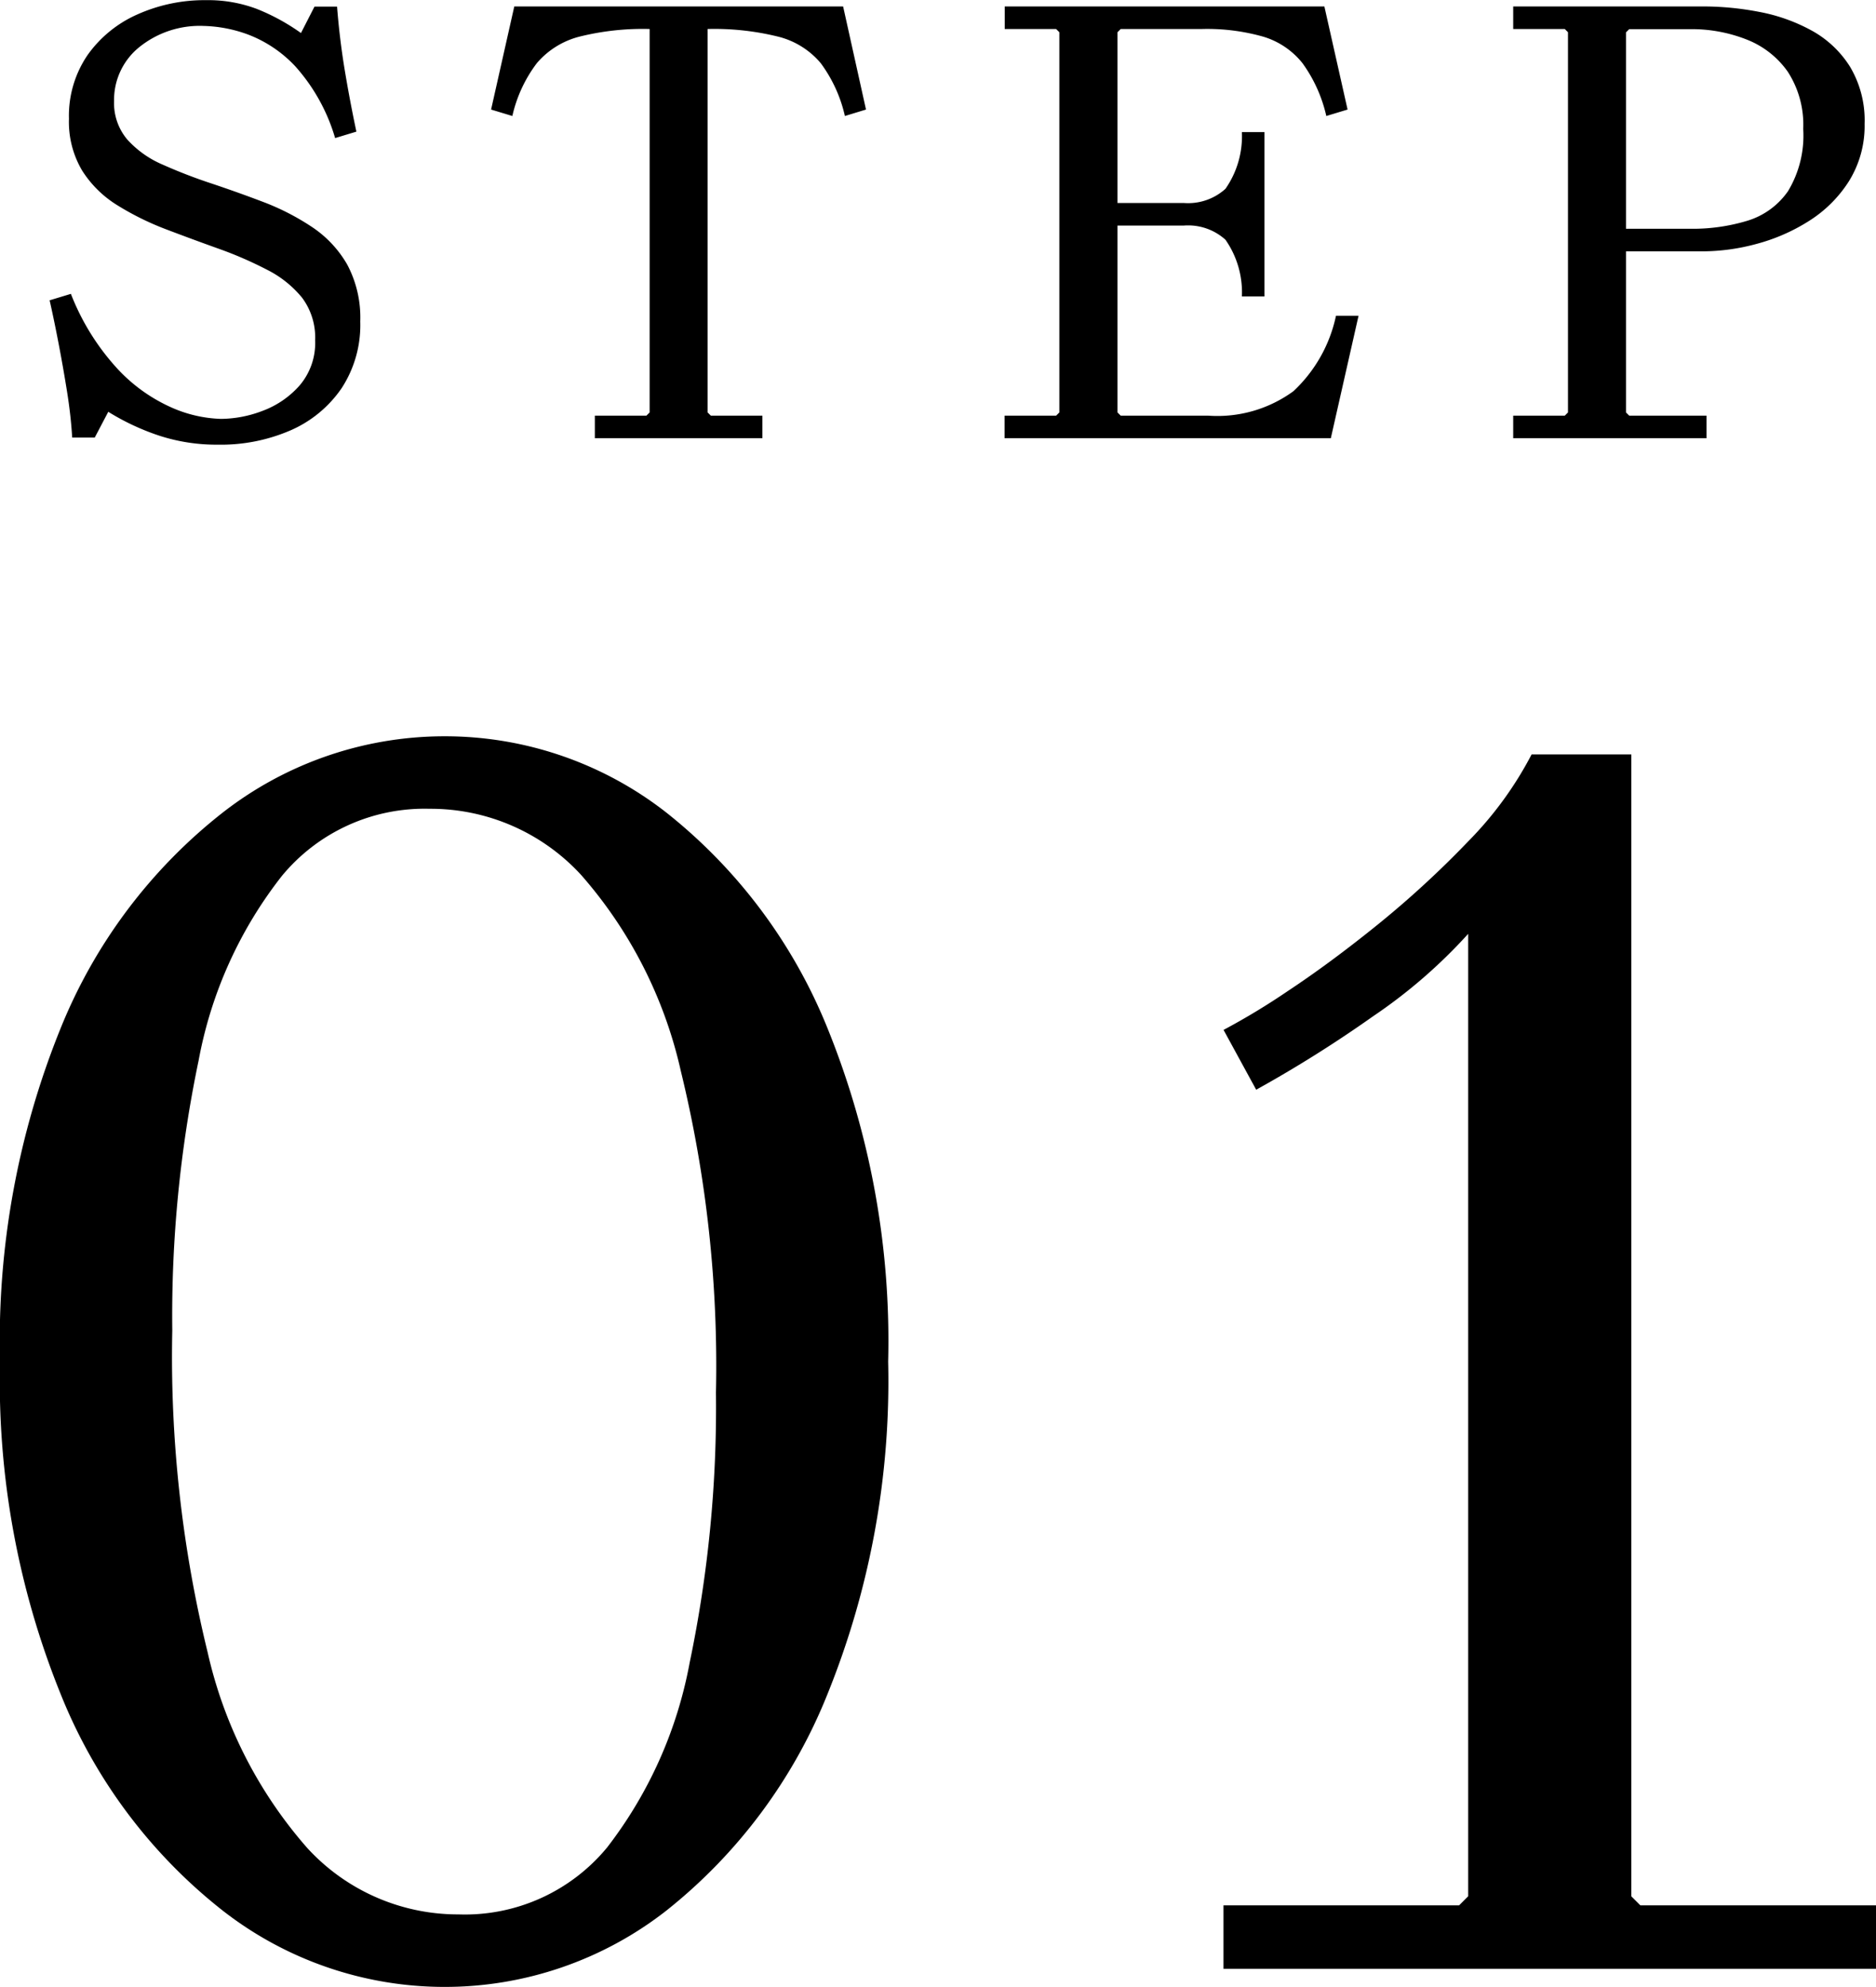
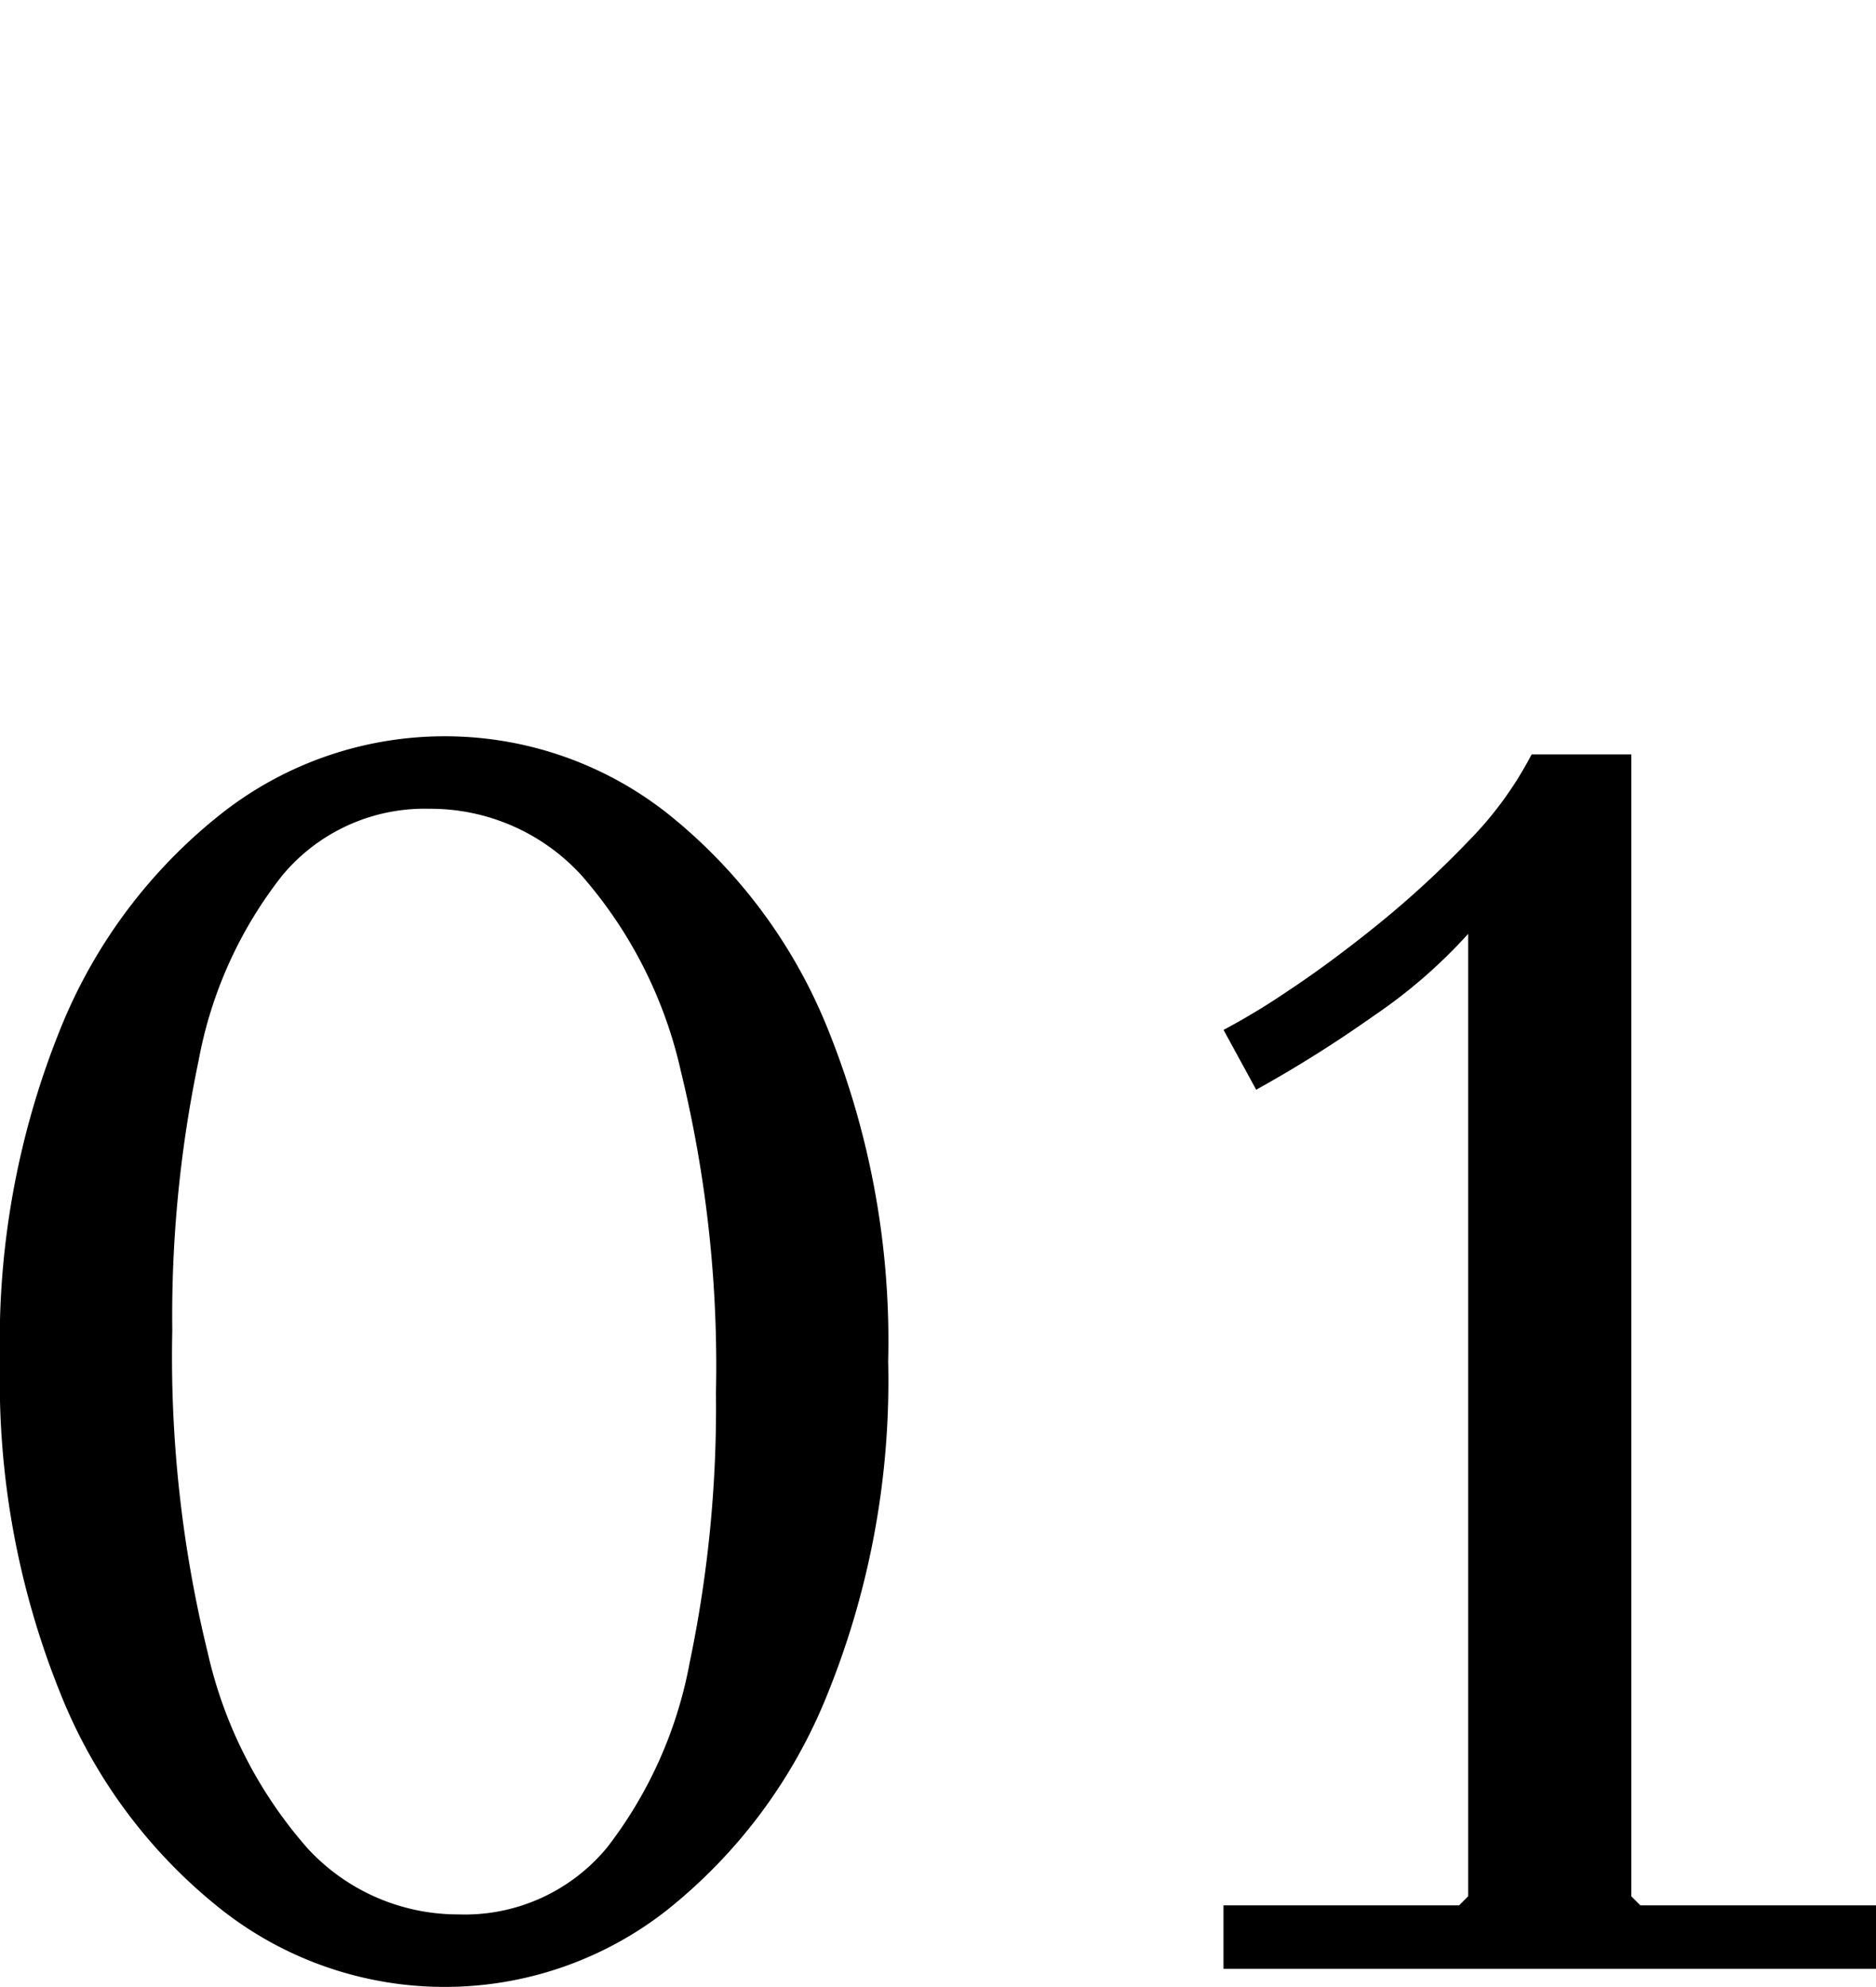
<svg xmlns="http://www.w3.org/2000/svg" width="46.575" height="49.33" viewBox="0 0 46.575 49.33">
  <g id="グループ_15566" data-name="グループ 15566" transform="translate(-223.6 -649.12)">
-     <path id="パス_52986" data-name="パス 52986" d="M-20.568-8.368a1.4,1.4,0,0,0,.328.952,2.51,2.51,0,0,0,.88.624,12.834,12.834,0,0,0,1.2.464q.648.216,1.3.464a6.059,6.059,0,0,1,1.2.616,2.787,2.787,0,0,1,.88.936A2.8,2.8,0,0,1-14.456-2.9,2.868,2.868,0,0,1-14.92-1.24,2.974,2.974,0,0,1-16.176-.2a4.345,4.345,0,0,1-1.816.36,4.578,4.578,0,0,1-1.456-.224,5.948,5.948,0,0,1-1.264-.592l-.336.64h-.56q-.032-.544-.128-1.144t-.208-1.184q-.112-.584-.224-1.08l.528-.16A5.91,5.91,0,0,0-20.48-1.72a4.1,4.1,0,0,0,1.344.96,3.26,3.26,0,0,0,1.224.28,2.947,2.947,0,0,0,1.032-.2,2.281,2.281,0,0,0,.92-.632,1.623,1.623,0,0,0,.384-1.12A1.653,1.653,0,0,0-15.9-3.488a2.673,2.673,0,0,0-.88-.7,9.555,9.555,0,0,0-1.2-.52q-.648-.232-1.3-.48a6.977,6.977,0,0,1-1.2-.592,2.726,2.726,0,0,1-.88-.864,2.37,2.37,0,0,1-.328-1.288,2.672,2.672,0,0,1,.464-1.584,3,3,0,0,1,1.24-1.008,4.077,4.077,0,0,1,1.7-.352,3.426,3.426,0,0,1,1.256.216,5.177,5.177,0,0,1,1.1.6l.336-.656h.56q.064.816.192,1.584t.288,1.52l-.528.16a4.608,4.608,0,0,0-.984-1.776,3.129,3.129,0,0,0-1.192-.8,3.407,3.407,0,0,0-1.088-.208,2.391,2.391,0,0,0-1.6.528A1.683,1.683,0,0,0-20.568-8.368Zm18.1-2.352L-1.9-8.16-2.424-8a3.5,3.5,0,0,0-.6-1.312,2.017,2.017,0,0,0-1.048-.656,6.59,6.59,0,0,0-1.76-.192V-.64l.08.08h1.28V0h-4.16V-.56h1.28l.08-.08v-9.52a6.5,6.5,0,0,0-1.752.192,2.061,2.061,0,0,0-1.048.656A3.417,3.417,0,0,0-10.68-8l-.528-.16.576-2.56ZM9.768-3.04h.56L9.64,0h-8.1V-.56h1.28L2.9-.64v-9.44l-.08-.08H1.544v-.56H9.48l.576,2.56L9.528-8a3.582,3.582,0,0,0-.592-1.312,1.968,1.968,0,0,0-.968-.656A5.105,5.105,0,0,0,6.44-10.16H4.424l-.08.08v4.416l-.72-.176H5.992a1.382,1.382,0,0,0,1.032-.352A2.278,2.278,0,0,0,7.432-7.6h.56v4.08h-.56a2.278,2.278,0,0,0-.408-1.408A1.382,1.382,0,0,0,5.992-5.28H3.624l.72-.208V-.64l.08.08H6.6a3.2,3.2,0,0,0,2.112-.608A3.572,3.572,0,0,0,9.768-3.04ZM14.168,0V-.56h1.28l.08-.08v-9.44l-.08-.08h-1.28v-.56h4.72a7.326,7.326,0,0,1,1.392.136,4.362,4.362,0,0,1,1.3.464,2.6,2.6,0,0,1,.952.9,2.6,2.6,0,0,1,.36,1.416A2.6,2.6,0,0,1,22.5-6.376a3.177,3.177,0,0,1-.992.984,4.657,4.657,0,0,1-1.3.568,5.169,5.169,0,0,1-1.32.184h-2.64l.72-.144V-.64l.08.08h1.92V0Zm2.8-5.04-.72-.16h2.32a4.682,4.682,0,0,0,1.416-.2,1.9,1.9,0,0,0,1.008-.736,2.672,2.672,0,0,0,.376-1.544A2.418,2.418,0,0,0,20.984-9.1a2.243,2.243,0,0,0-1.024-.8,3.714,3.714,0,0,0-1.392-.256h-1.52l-.08.08Z" transform="translate(247 660)" />
    <path id="パス_52987" data-name="パス 52987" d="M-12.375.45a8.957,8.957,0,0,1-5.49-1.89,12.955,12.955,0,0,1-4.028-5.378A20.706,20.706,0,0,1-23.4-15.075a20.668,20.668,0,0,1,1.507-8.28,12.975,12.975,0,0,1,4.028-5.355,8.957,8.957,0,0,1,5.49-1.89,8.926,8.926,0,0,1,5.513,1.89,13.064,13.064,0,0,1,4.005,5.355,20.668,20.668,0,0,1,1.507,8.28A20.706,20.706,0,0,1-2.857-6.818,13.044,13.044,0,0,1-6.862-1.44,8.926,8.926,0,0,1-12.375.45Zm.36-1.8a4.575,4.575,0,0,0,3.69-1.665,10.677,10.677,0,0,0,2.048-4.59,30.975,30.975,0,0,0,.652-6.7A30.871,30.871,0,0,0-6.5-22.3a11.031,11.031,0,0,0-2.475-4.86A5.074,5.074,0,0,0-12.735-28.8,4.593,4.593,0,0,0-16.4-27.135a10.513,10.513,0,0,0-2.07,4.59,30.975,30.975,0,0,0-.653,6.7,30.871,30.871,0,0,0,.878,7.988,11.031,11.031,0,0,0,2.475,4.86A5.074,5.074,0,0,0-12.015-1.35ZM13.05,0V-25.695a12.937,12.937,0,0,1-2.363,2.048,31.239,31.239,0,0,1-2.9,1.822l-.81-1.485a17.32,17.32,0,0,0,1.6-.968q1.058-.7,2.25-1.665A24.187,24.187,0,0,0,13.05-27.99a8.957,8.957,0,0,0,1.575-2.16H17.1V0ZM6.975,0V-1.575h5.85L13.05-1.8H17.1l.225.225h5.85V0Z" transform="translate(247 698)" />
  </g>
</svg>